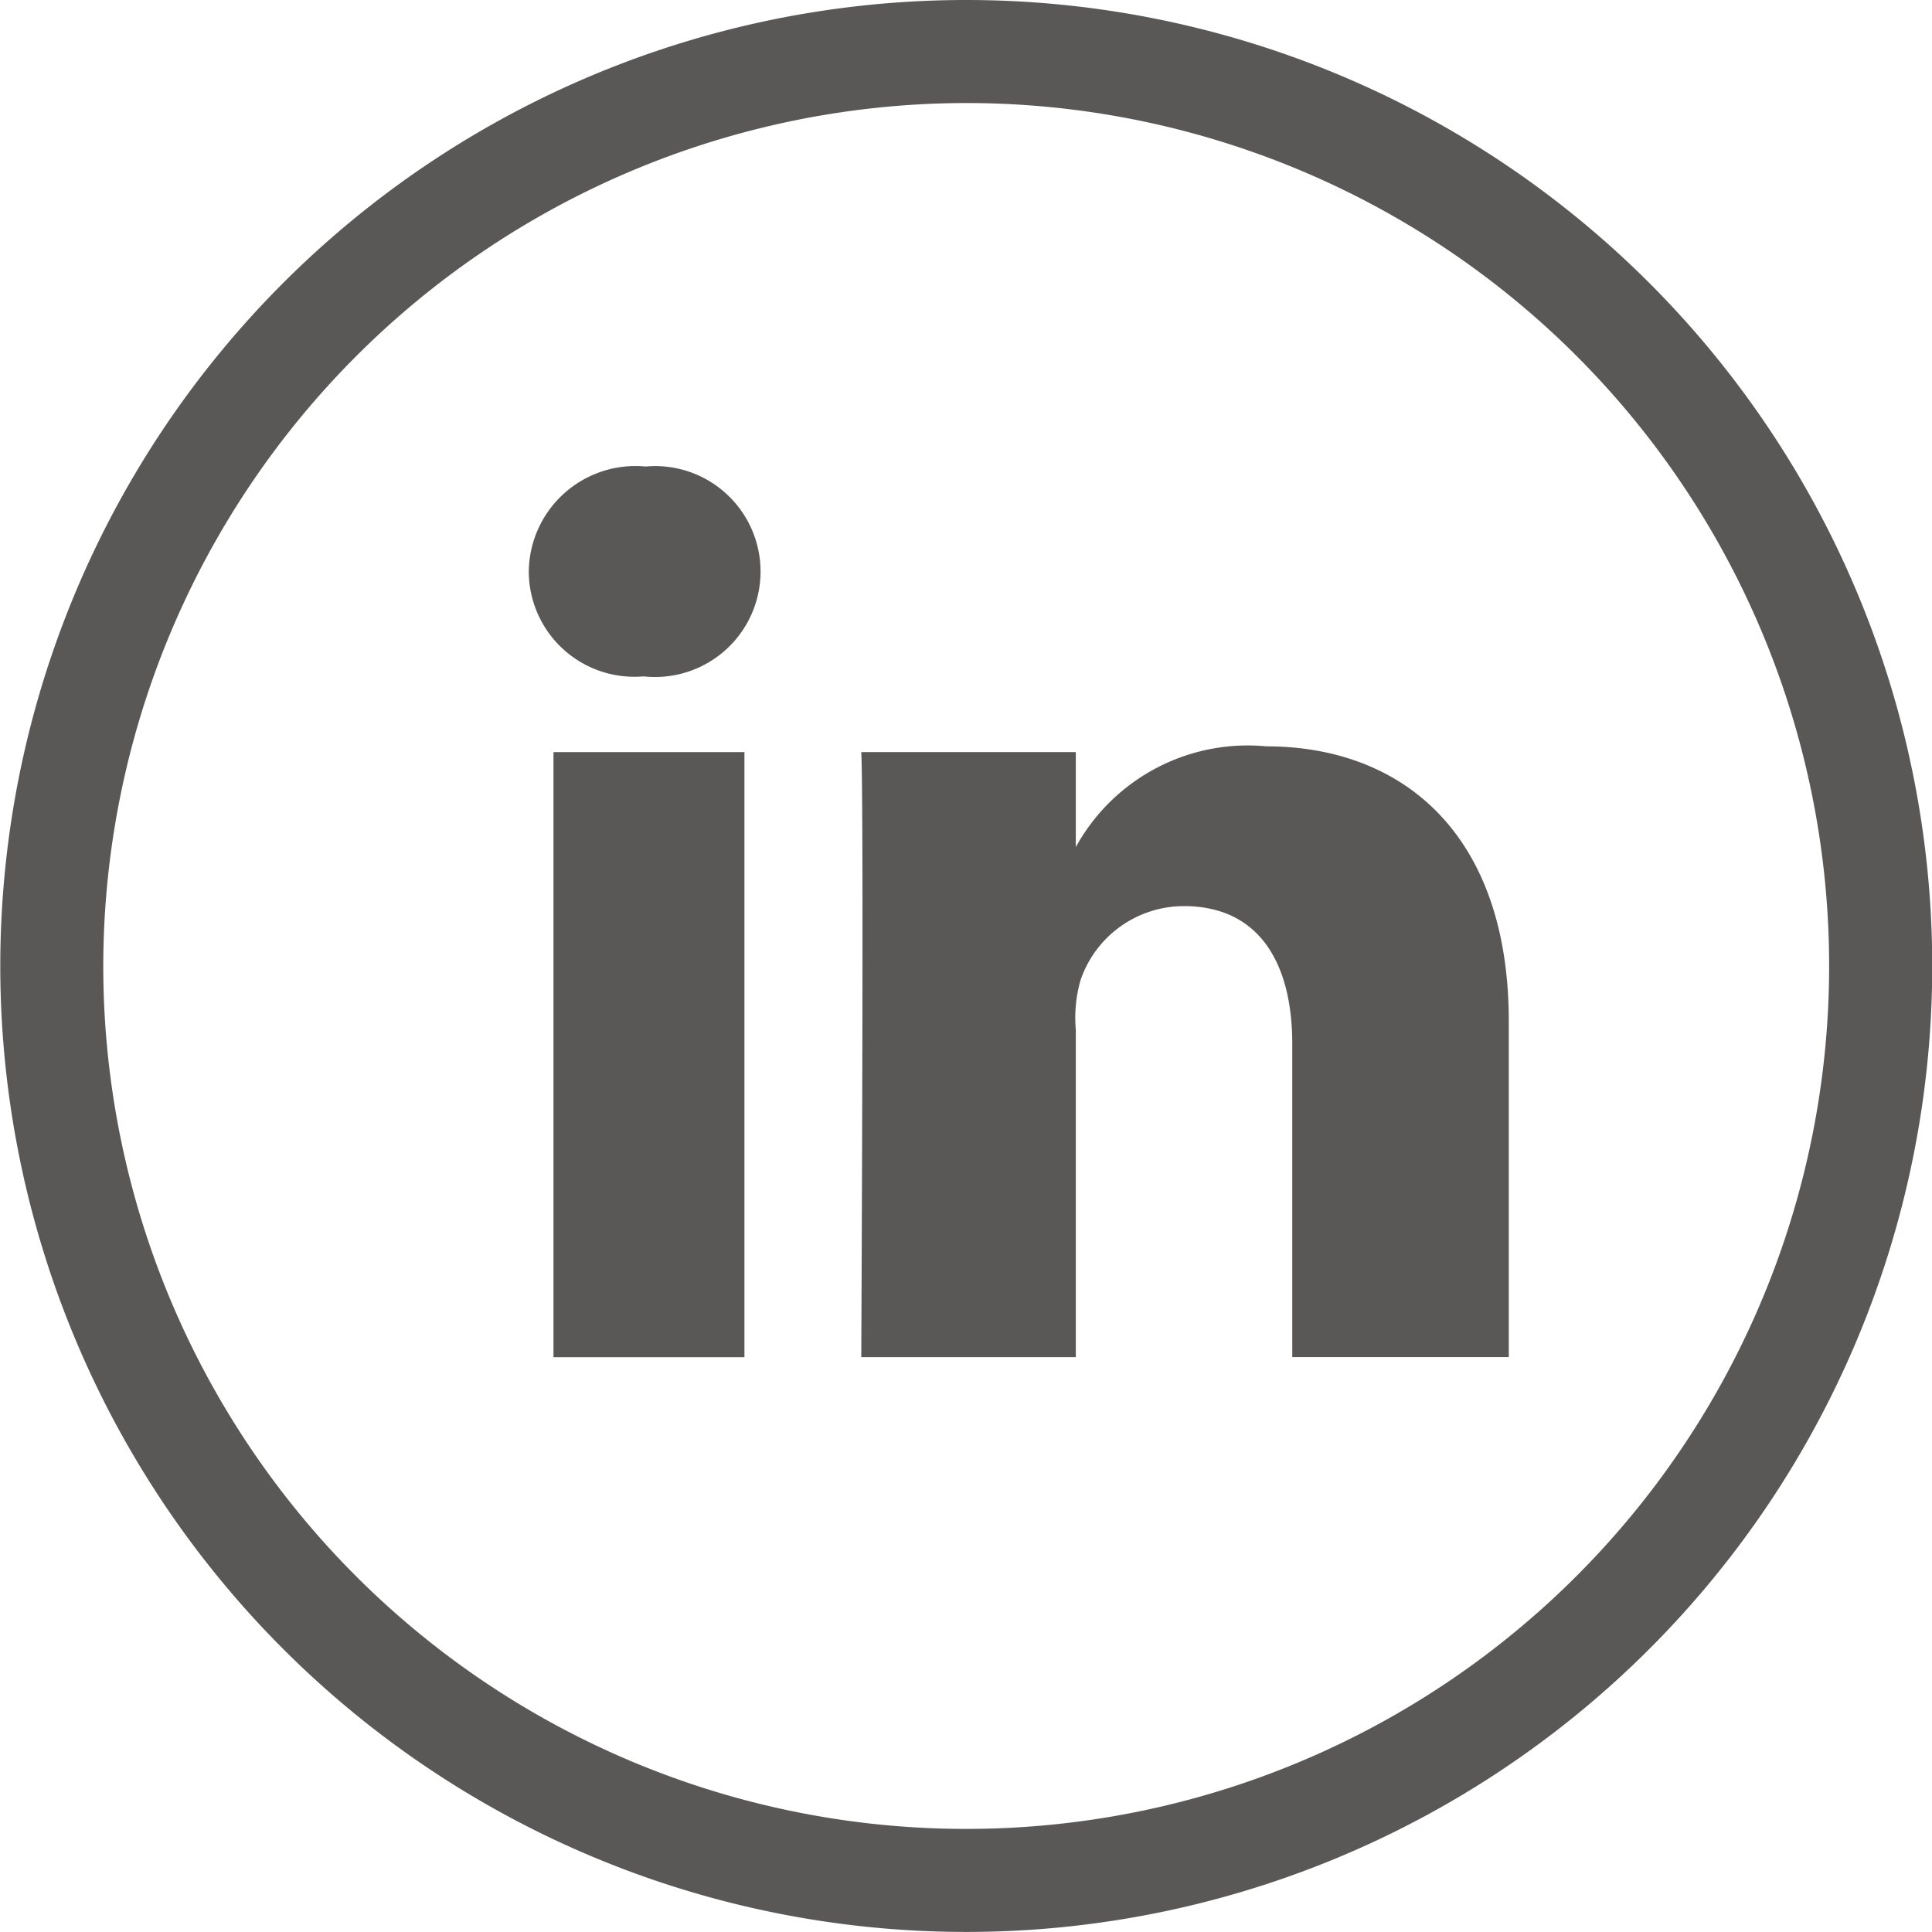
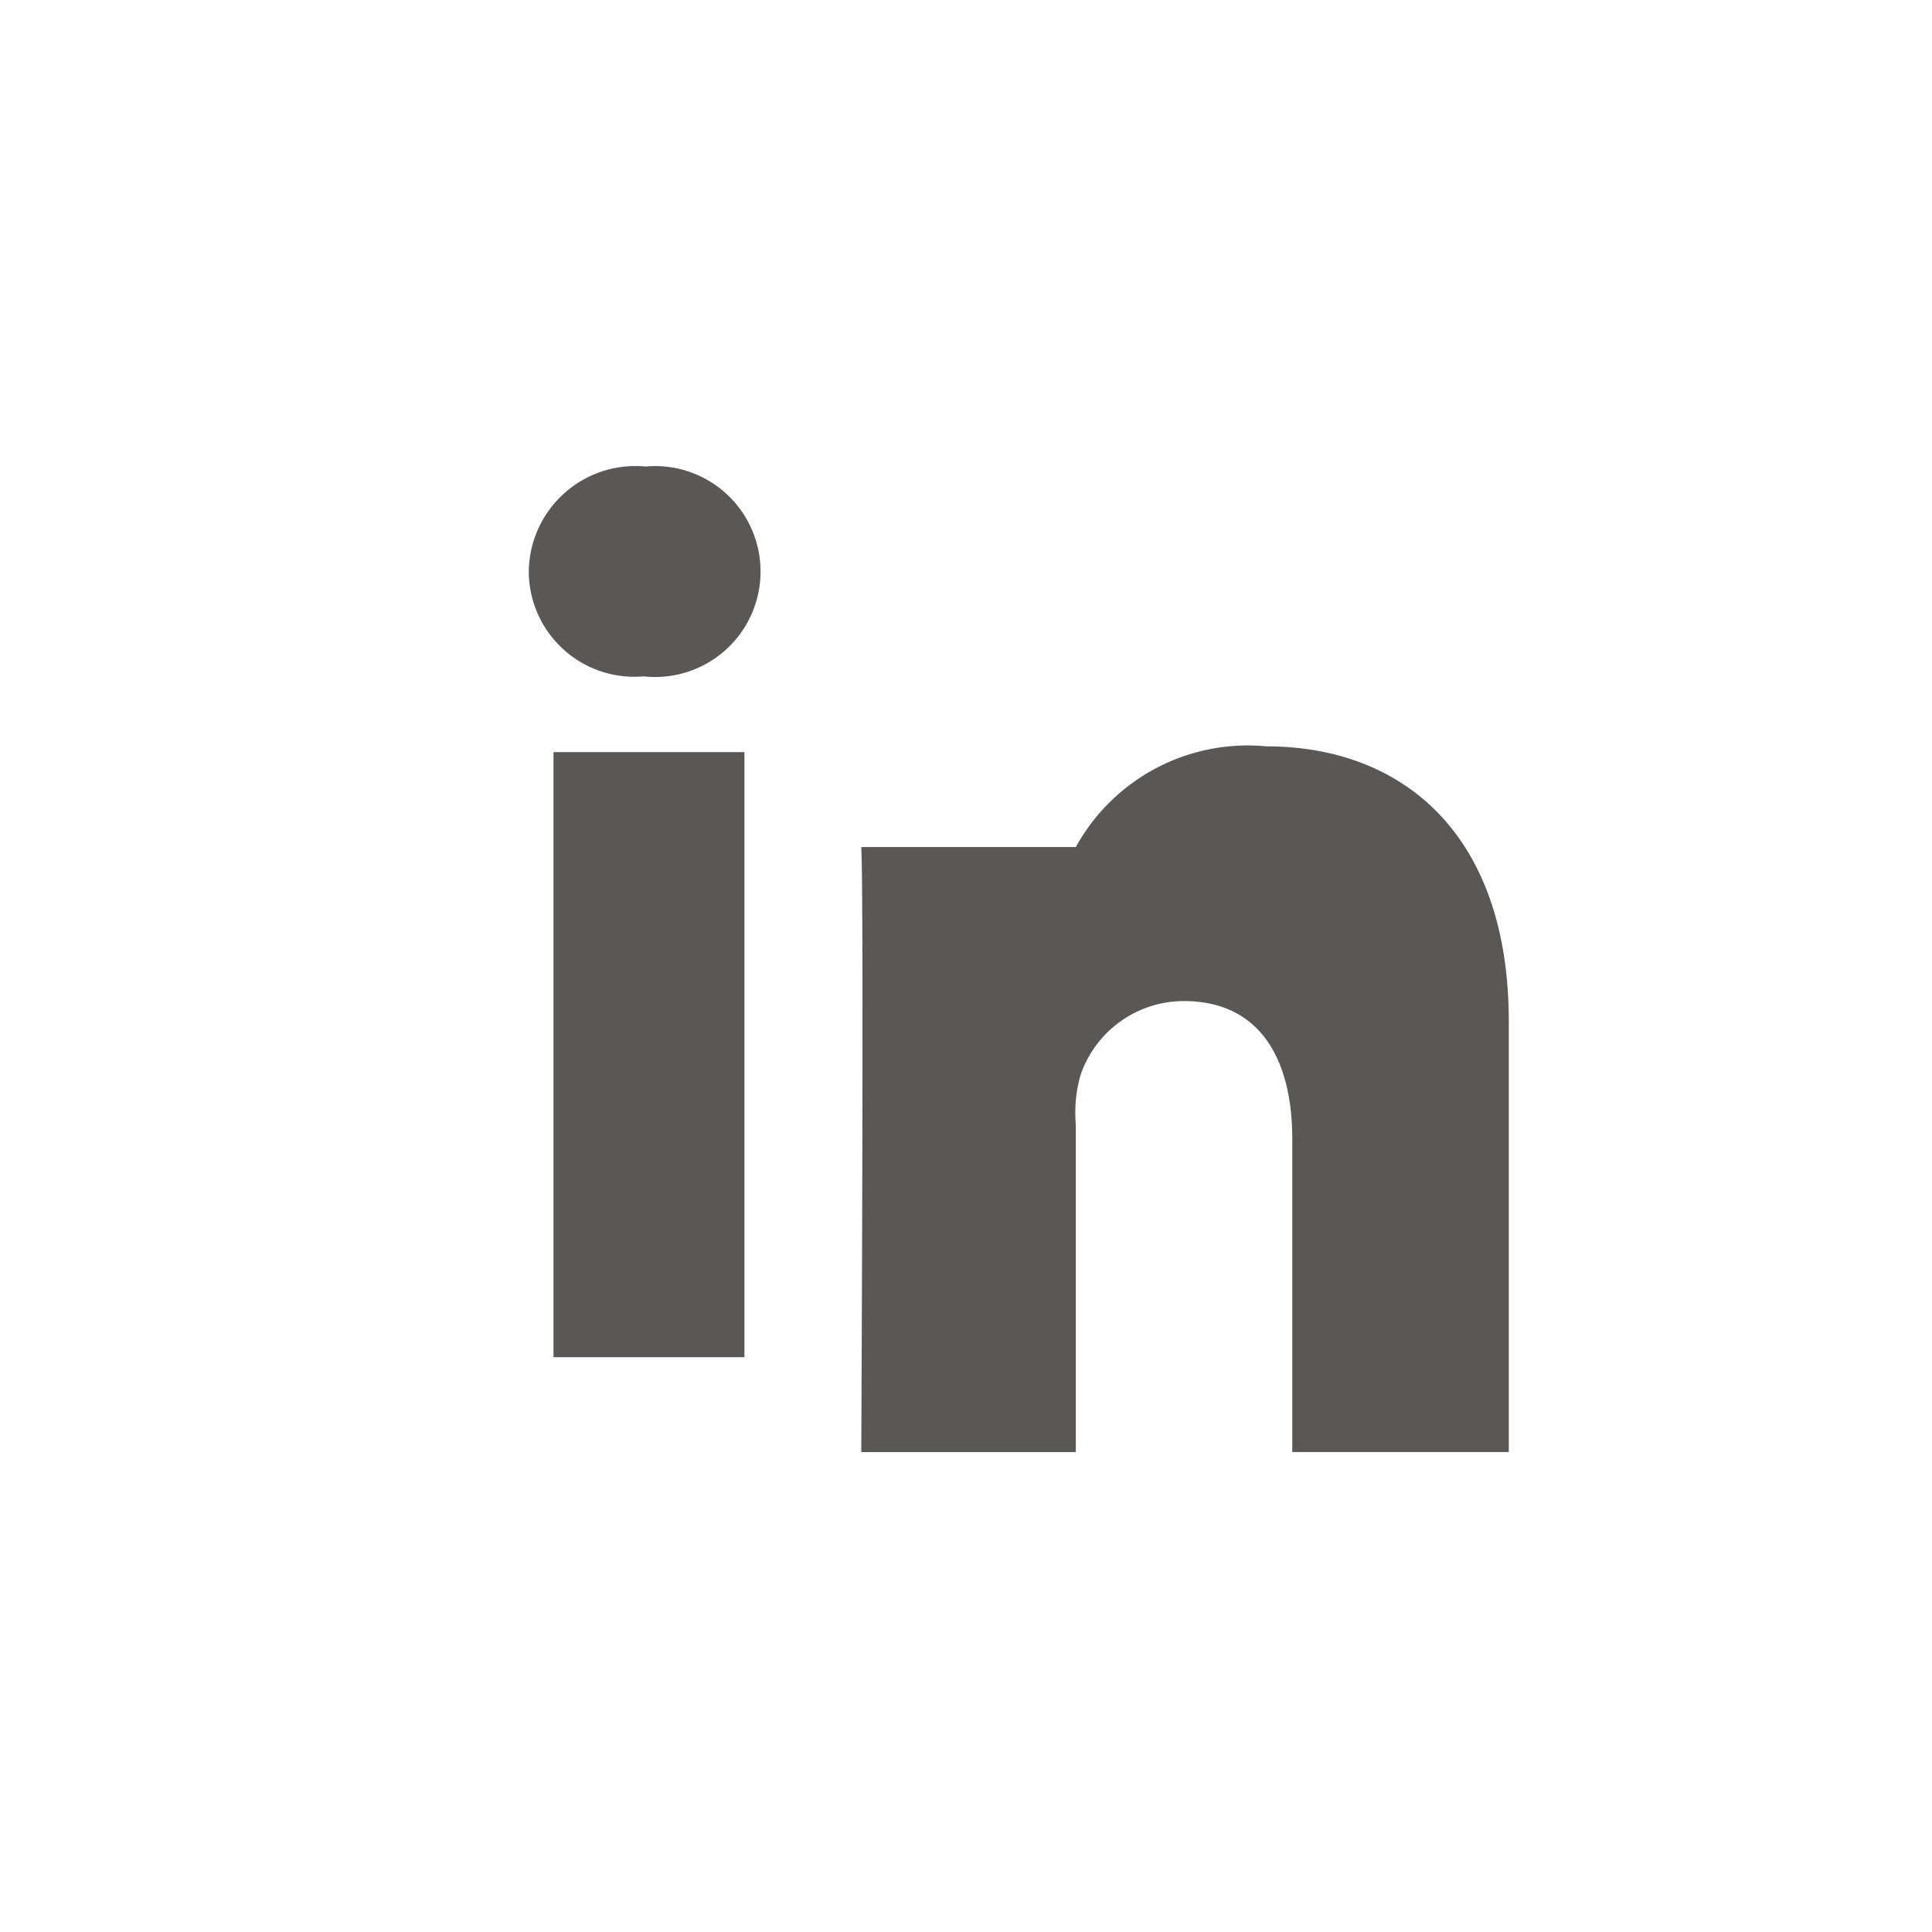
<svg xmlns="http://www.w3.org/2000/svg" width="33.471" height="33.471" viewBox="0 0 33.471 33.471">
-   <path d="M382.8,217.391a14.95,14.95,0,1,1-14.951,14.95,14.967,14.967,0,0,1,14.951-14.95m0-1.785a16.735,16.735,0,1,0,16.735,16.736A16.736,16.736,0,0,0,382.8,215.606Z" transform="translate(-366.06 -215.606)" fill="#5a5757" />
  <g transform="translate(9.161 8.082)">
    <rect width="3.308" height="10.483" transform="translate(0.428 4.948)" fill="#5a5757" />
-     <path d="M390.893,231.046a3.4,3.4,0,0,0-3.3,1.745v-1.645h-3.717c.048.873,0,10.482,0,10.482h3.717v-5.672a2.375,2.375,0,0,1,.081-.857,1.893,1.893,0,0,1,1.791-1.285c1.291,0,1.878.969,1.878,2.389v5.424h3.751V235.8C395.091,232.553,393.243,231.046,390.893,231.046Z" transform="translate(-378.116 -226.198)" fill="#5a5757" />
+     <path d="M390.893,231.046a3.4,3.4,0,0,0-3.3,1.745h-3.717c.048.873,0,10.482,0,10.482h3.717v-5.672a2.375,2.375,0,0,1,.081-.857,1.893,1.893,0,0,1,1.791-1.285c1.291,0,1.878.969,1.878,2.389v5.424h3.751V235.8C395.091,232.553,393.243,231.046,390.893,231.046Z" transform="translate(-378.116 -226.198)" fill="#5a5757" />
    <path d="M379.02,225.257a1.848,1.848,0,0,0-2.021,1.82,1.829,1.829,0,0,0,1.974,1.817H379a1.827,1.827,0,1,0,.023-3.637Z" transform="translate(-376.999 -225.257)" fill="#5a5757" />
  </g>
</svg>